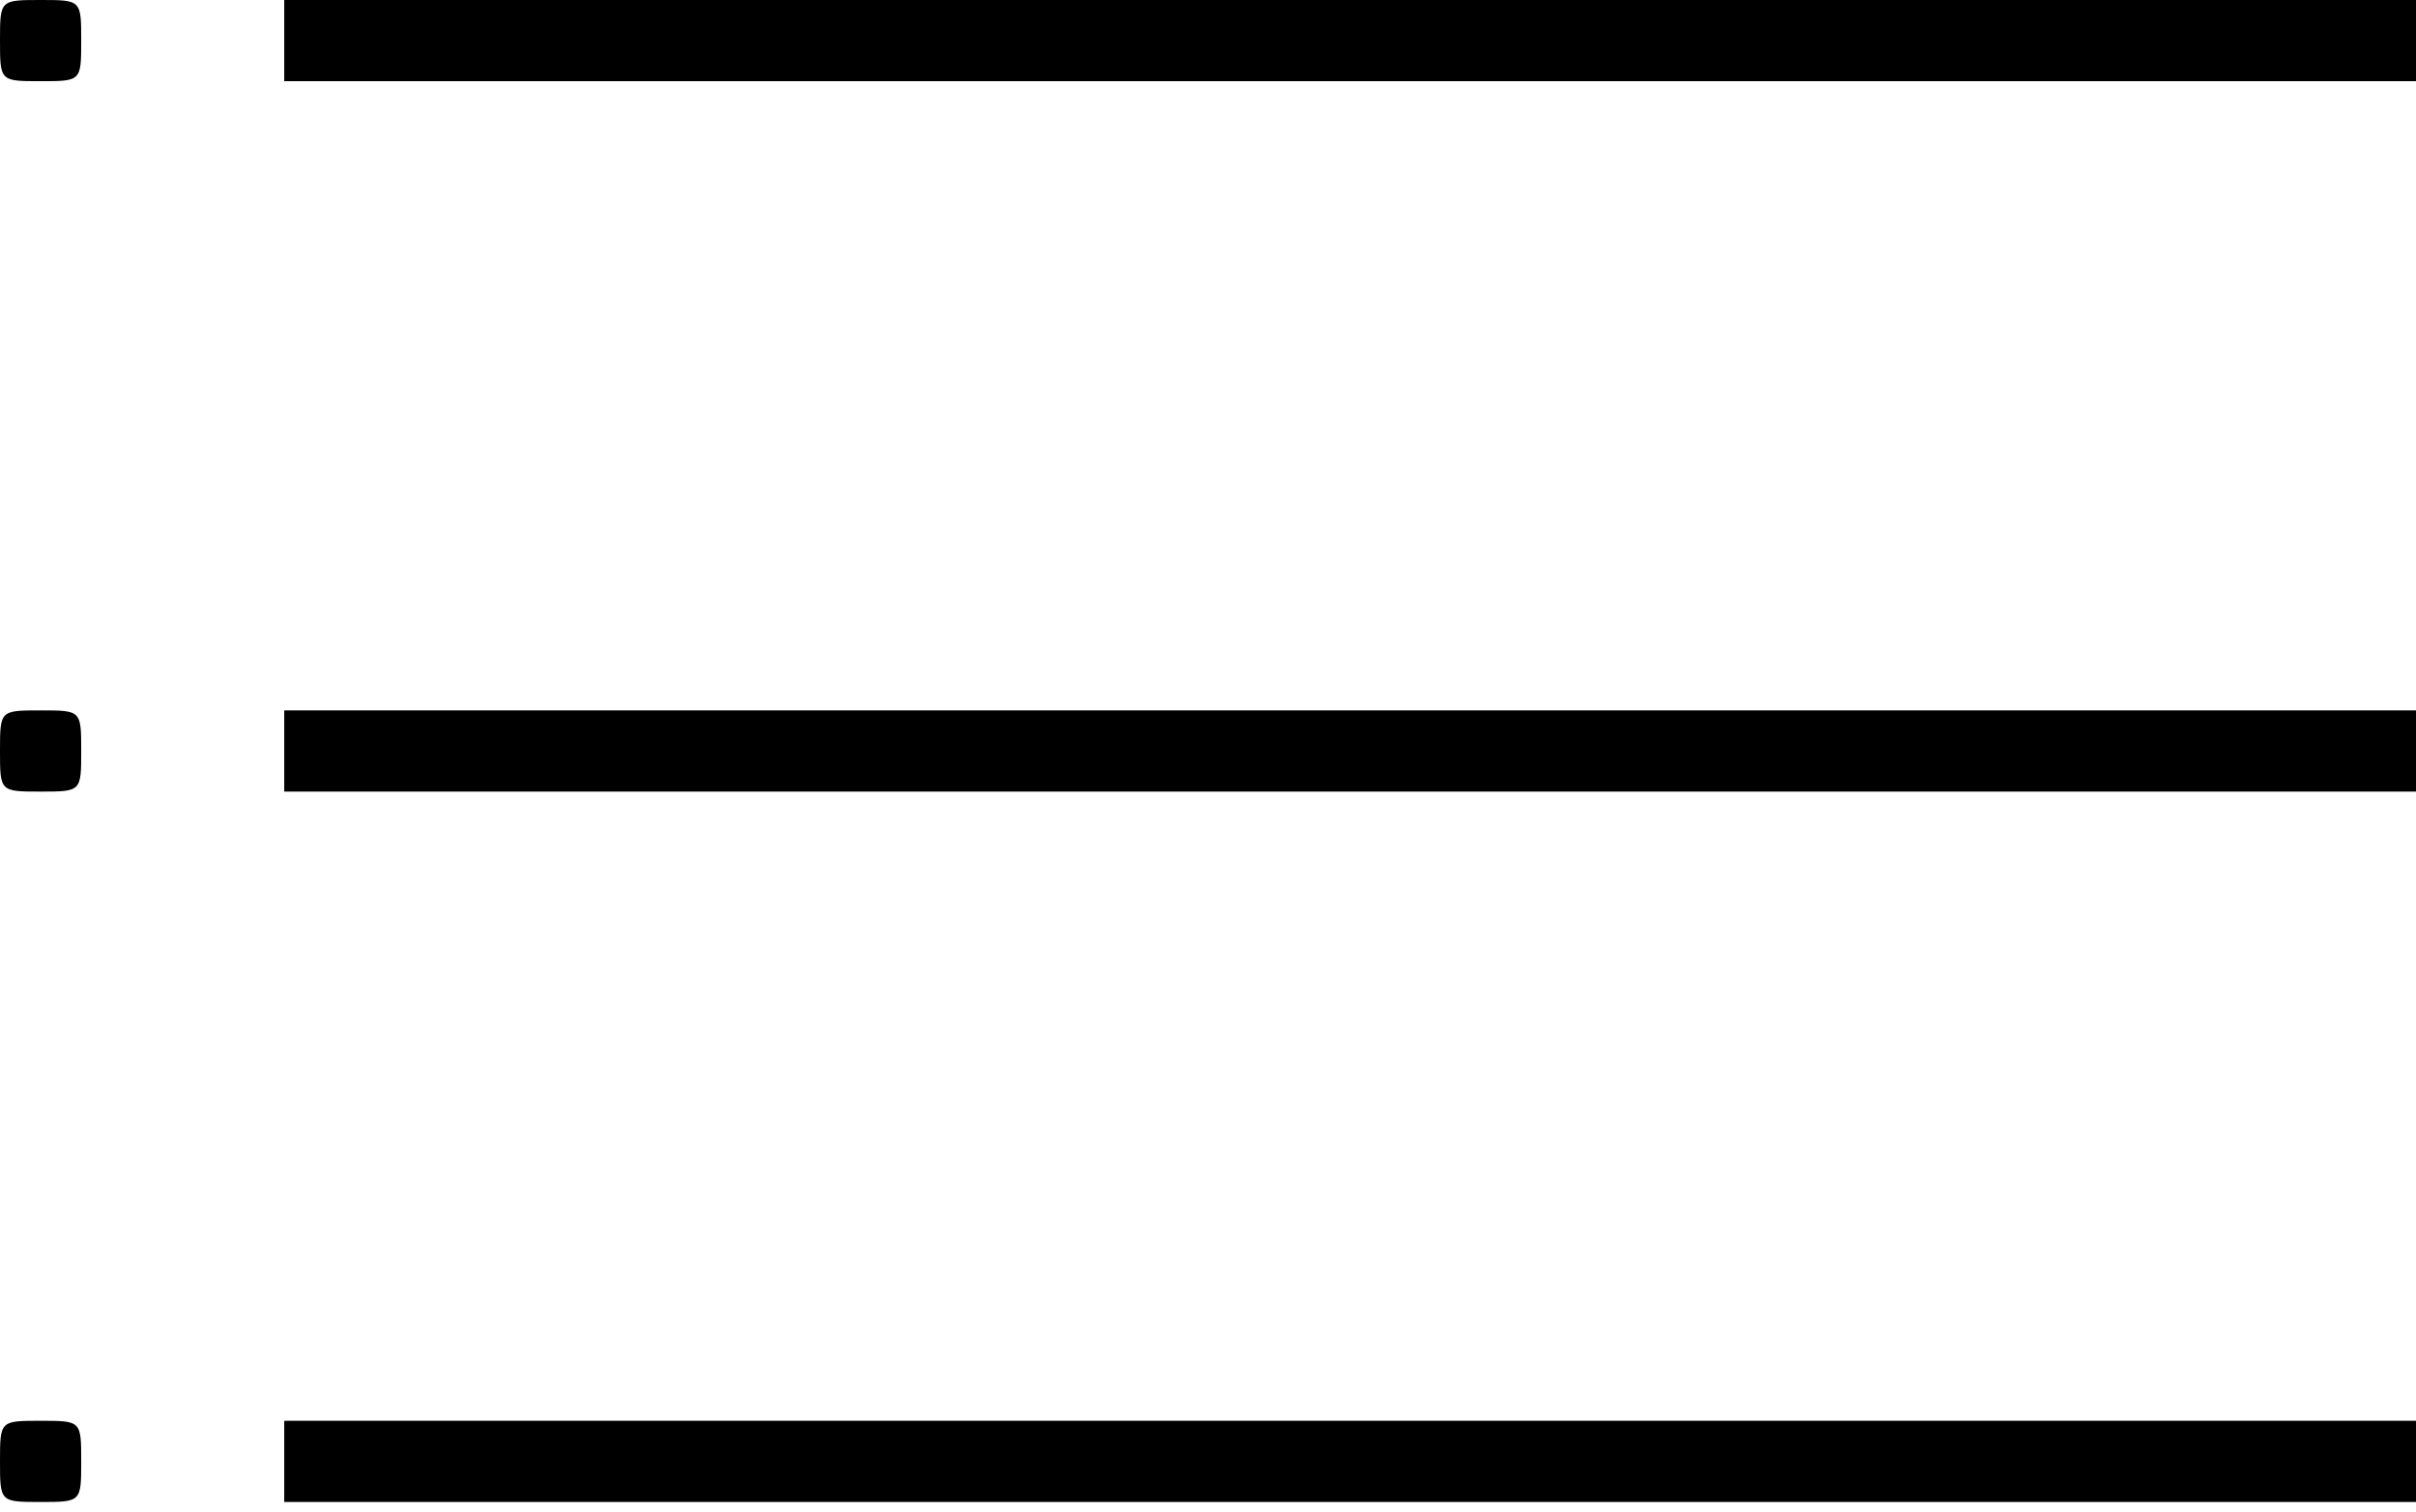
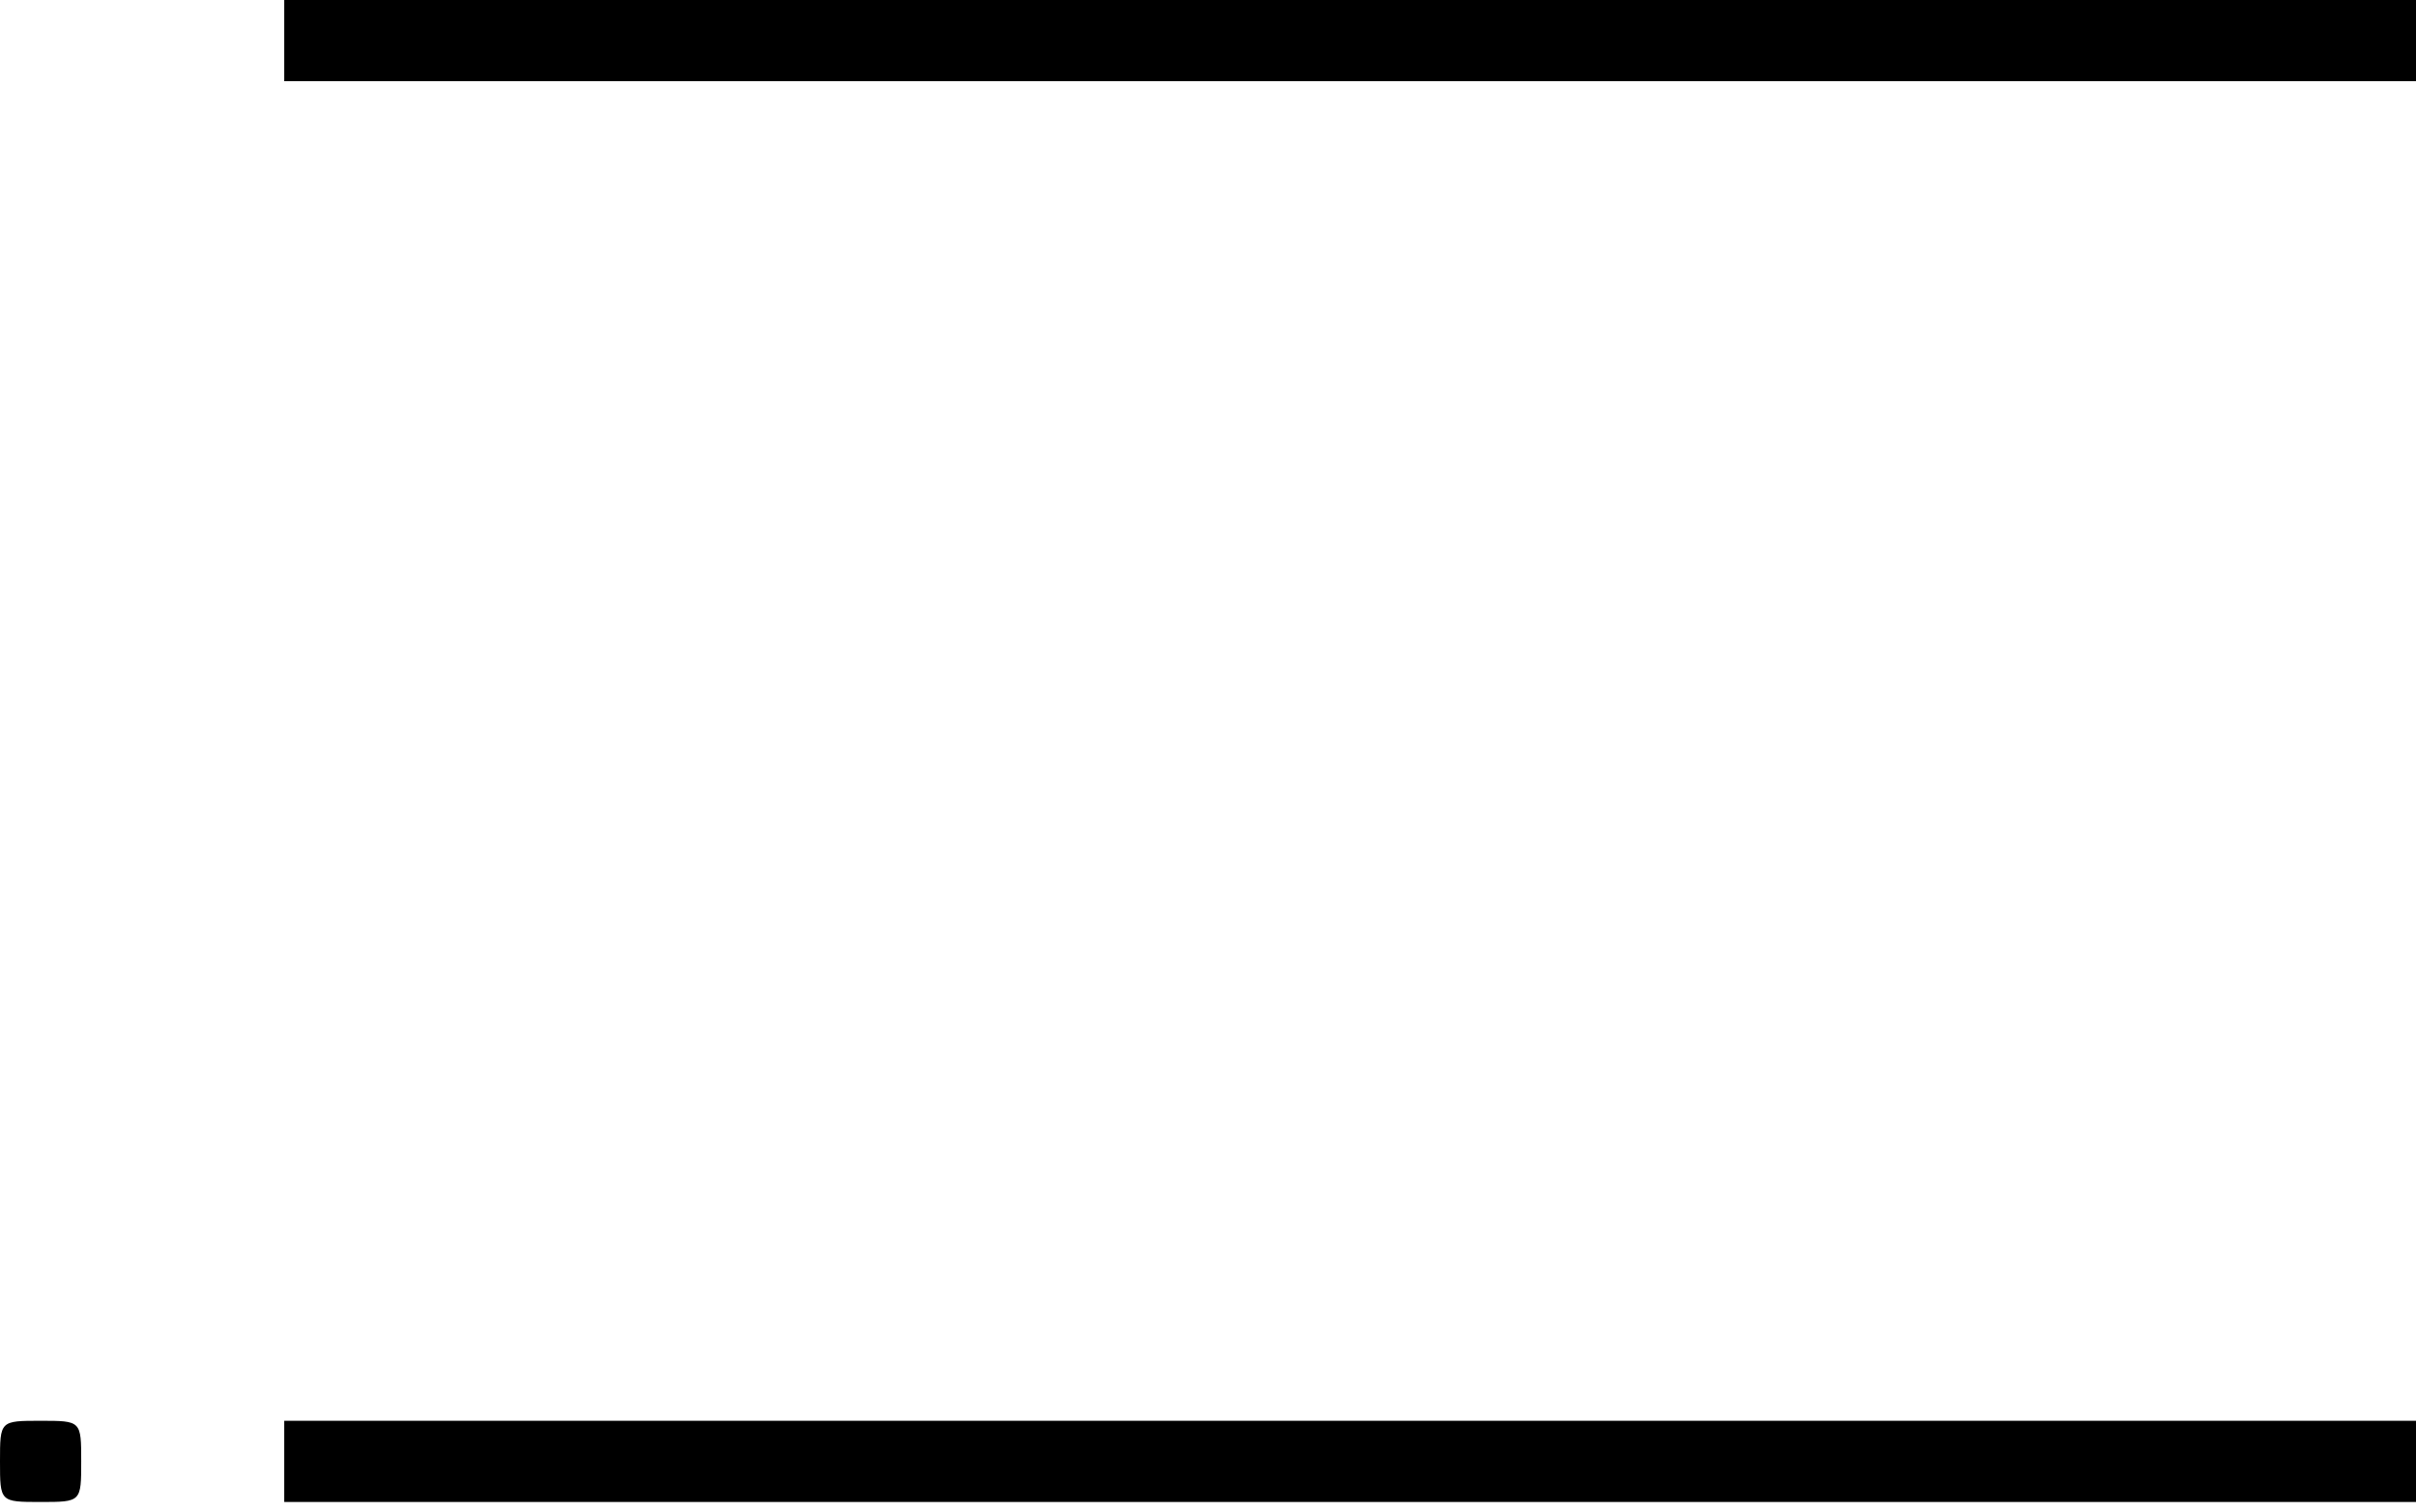
<svg xmlns="http://www.w3.org/2000/svg" version="1.0" width="238pt" height="149pt" viewBox="0 0 238 149" preserveAspectRatio="xMidYMid meet">
  <g transform="translate(0,149) scale(0.1,-0.1)" fill="#000000" stroke="none">
-     <path d="M0 1450 c0 -40 0 -40 40 -40 40 0 40 0 40 40 0 40 0 40 -40 40 -40 0 -40 0 -40 -40z" />
    <path d="M280 1450 l0 -40 1050 0 1050 0 0 40 0 40 -1050 0 -1050 0 0 -40z" />
-     <path d="M0 750 c0 -40 0 -40 40 -40 40 0 40 0 40 40 0 40 0 40 -40 40 -40 0 -40 0 -40 -40z" />
-     <path d="M280 750 l0 -40 1050 0 1050 0 0 40 0 40 -1050 0 -1050 0 0 -40z" />
    <path d="M0 50 c0 -40 0 -40 40 -40 40 0 40 0 40 40 0 40 0 40 -40 40 -40 0 -40 0 -40 -40z" />
    <path d="M280 50 l0 -40 1050 0 1050 0 0 40 0 40 -1050 0 -1050 0 0 -40z" />
  </g>
</svg>